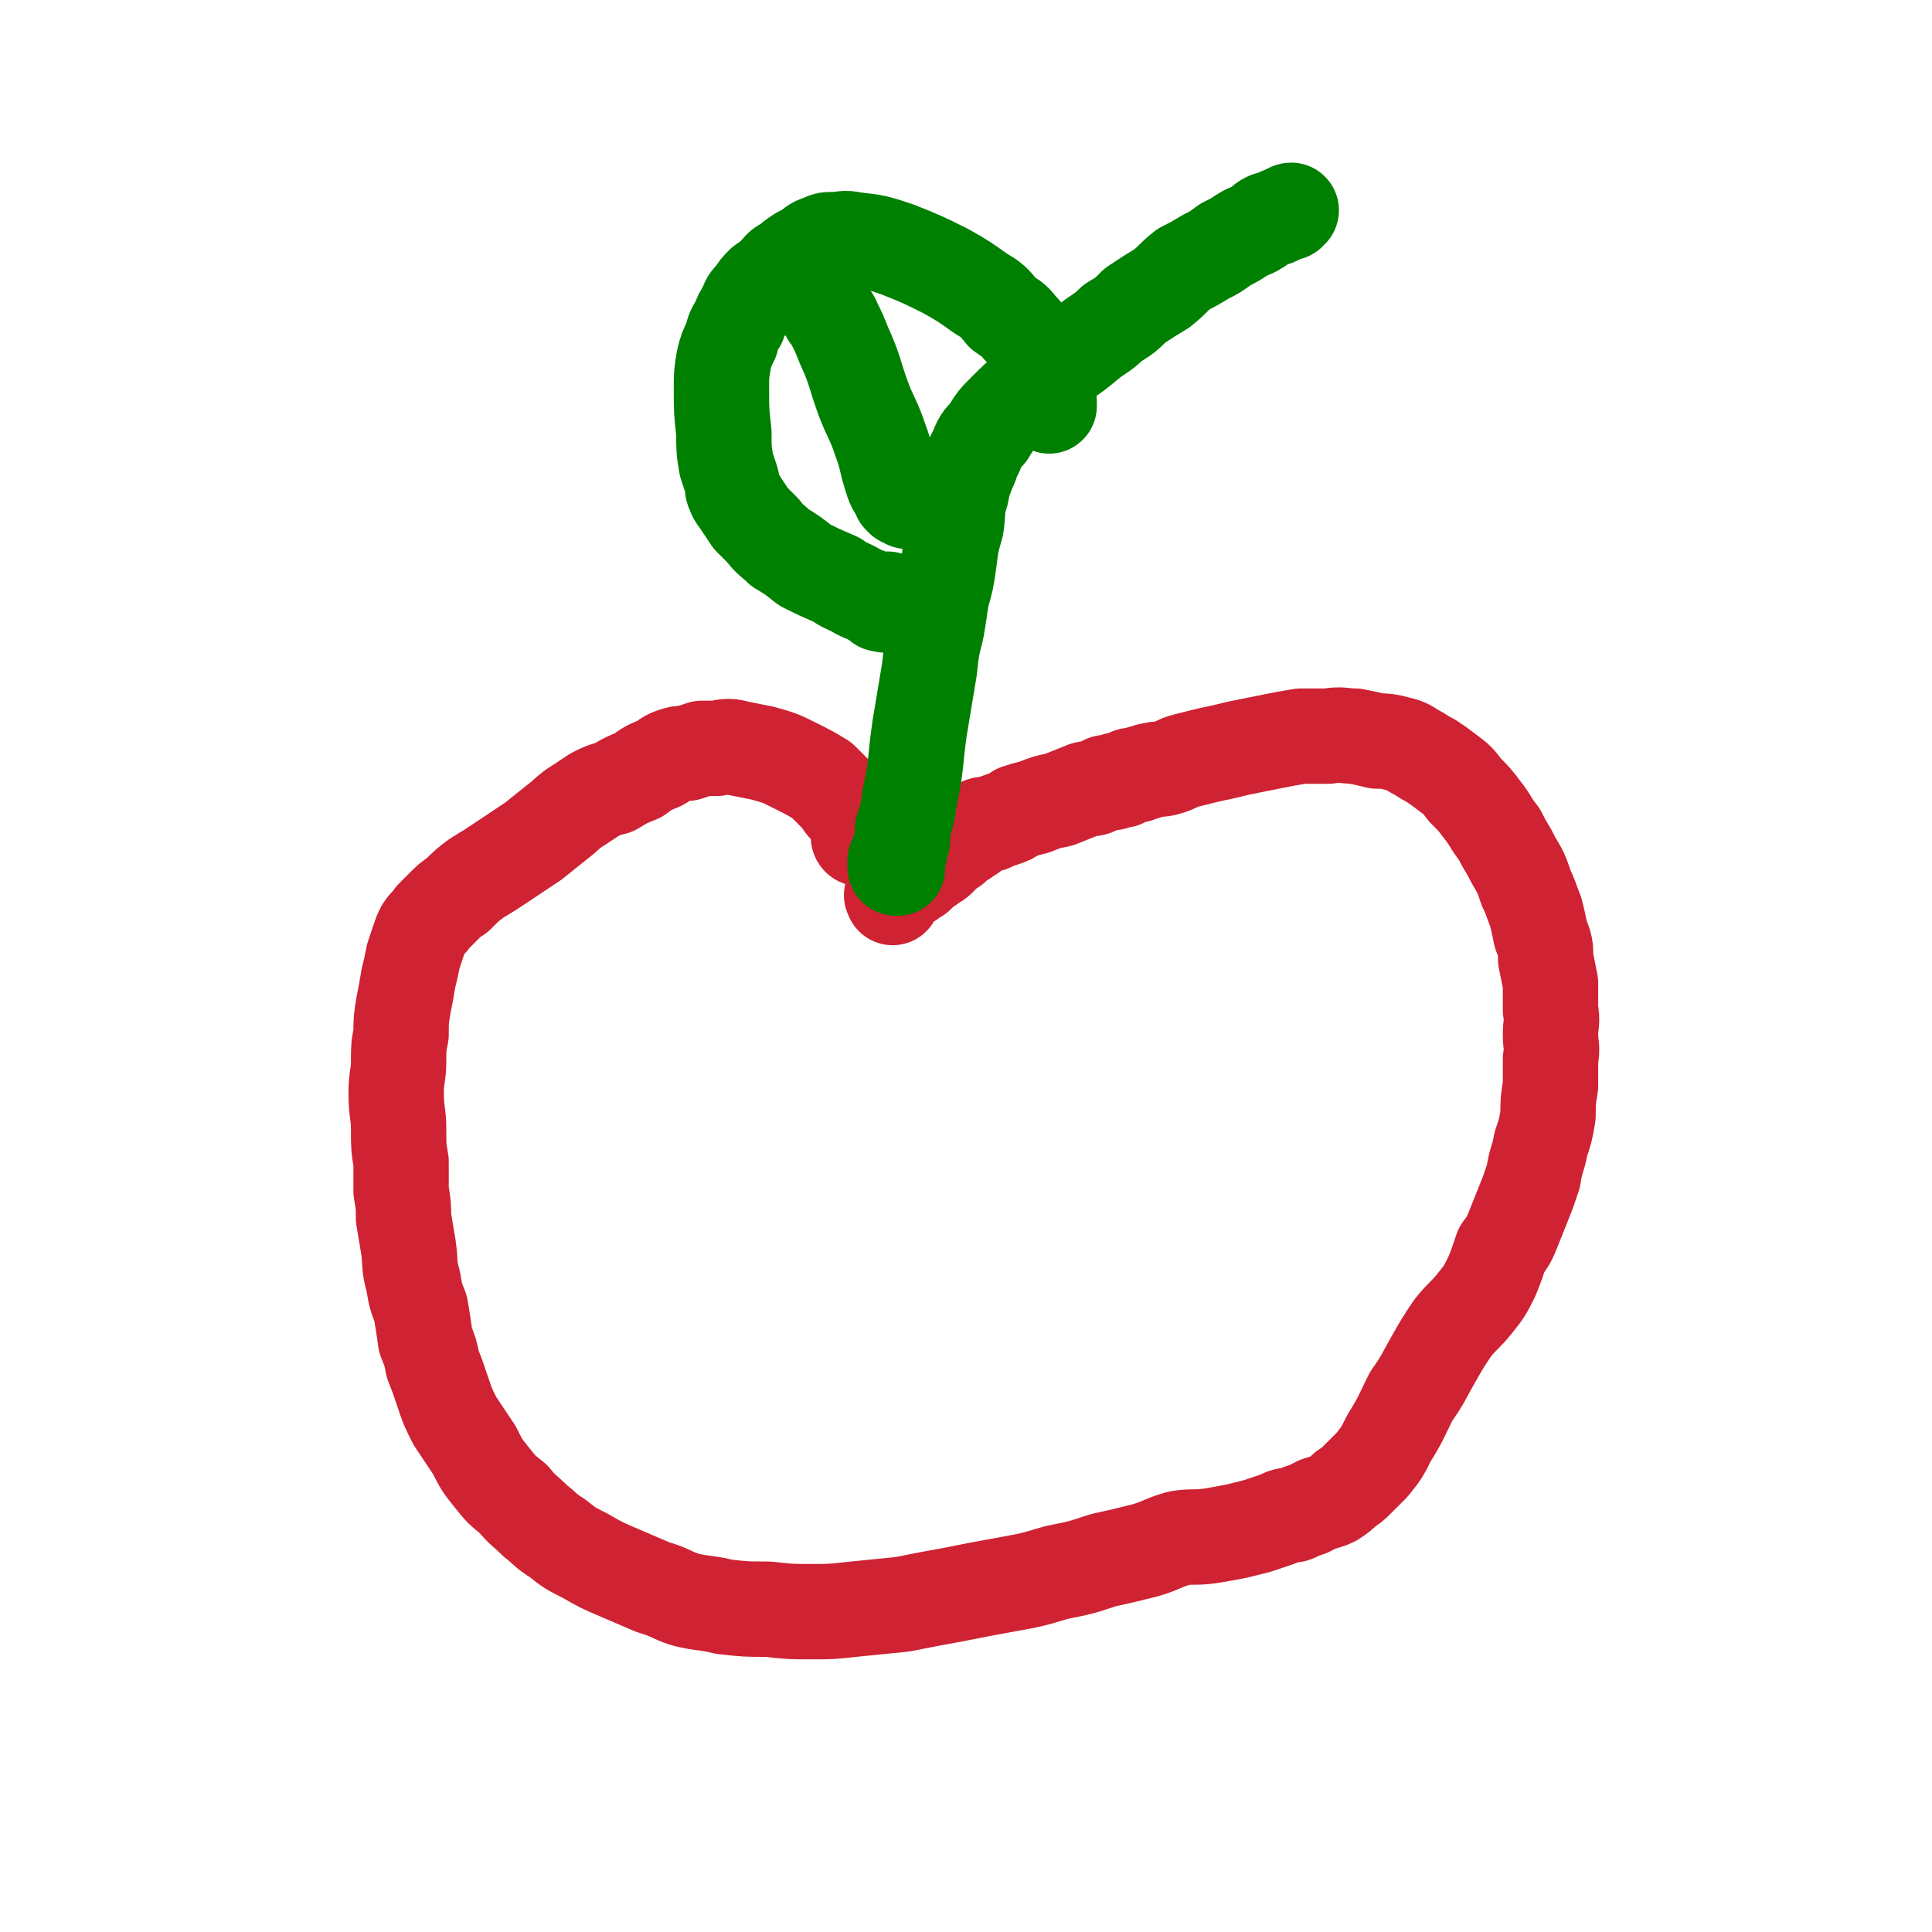
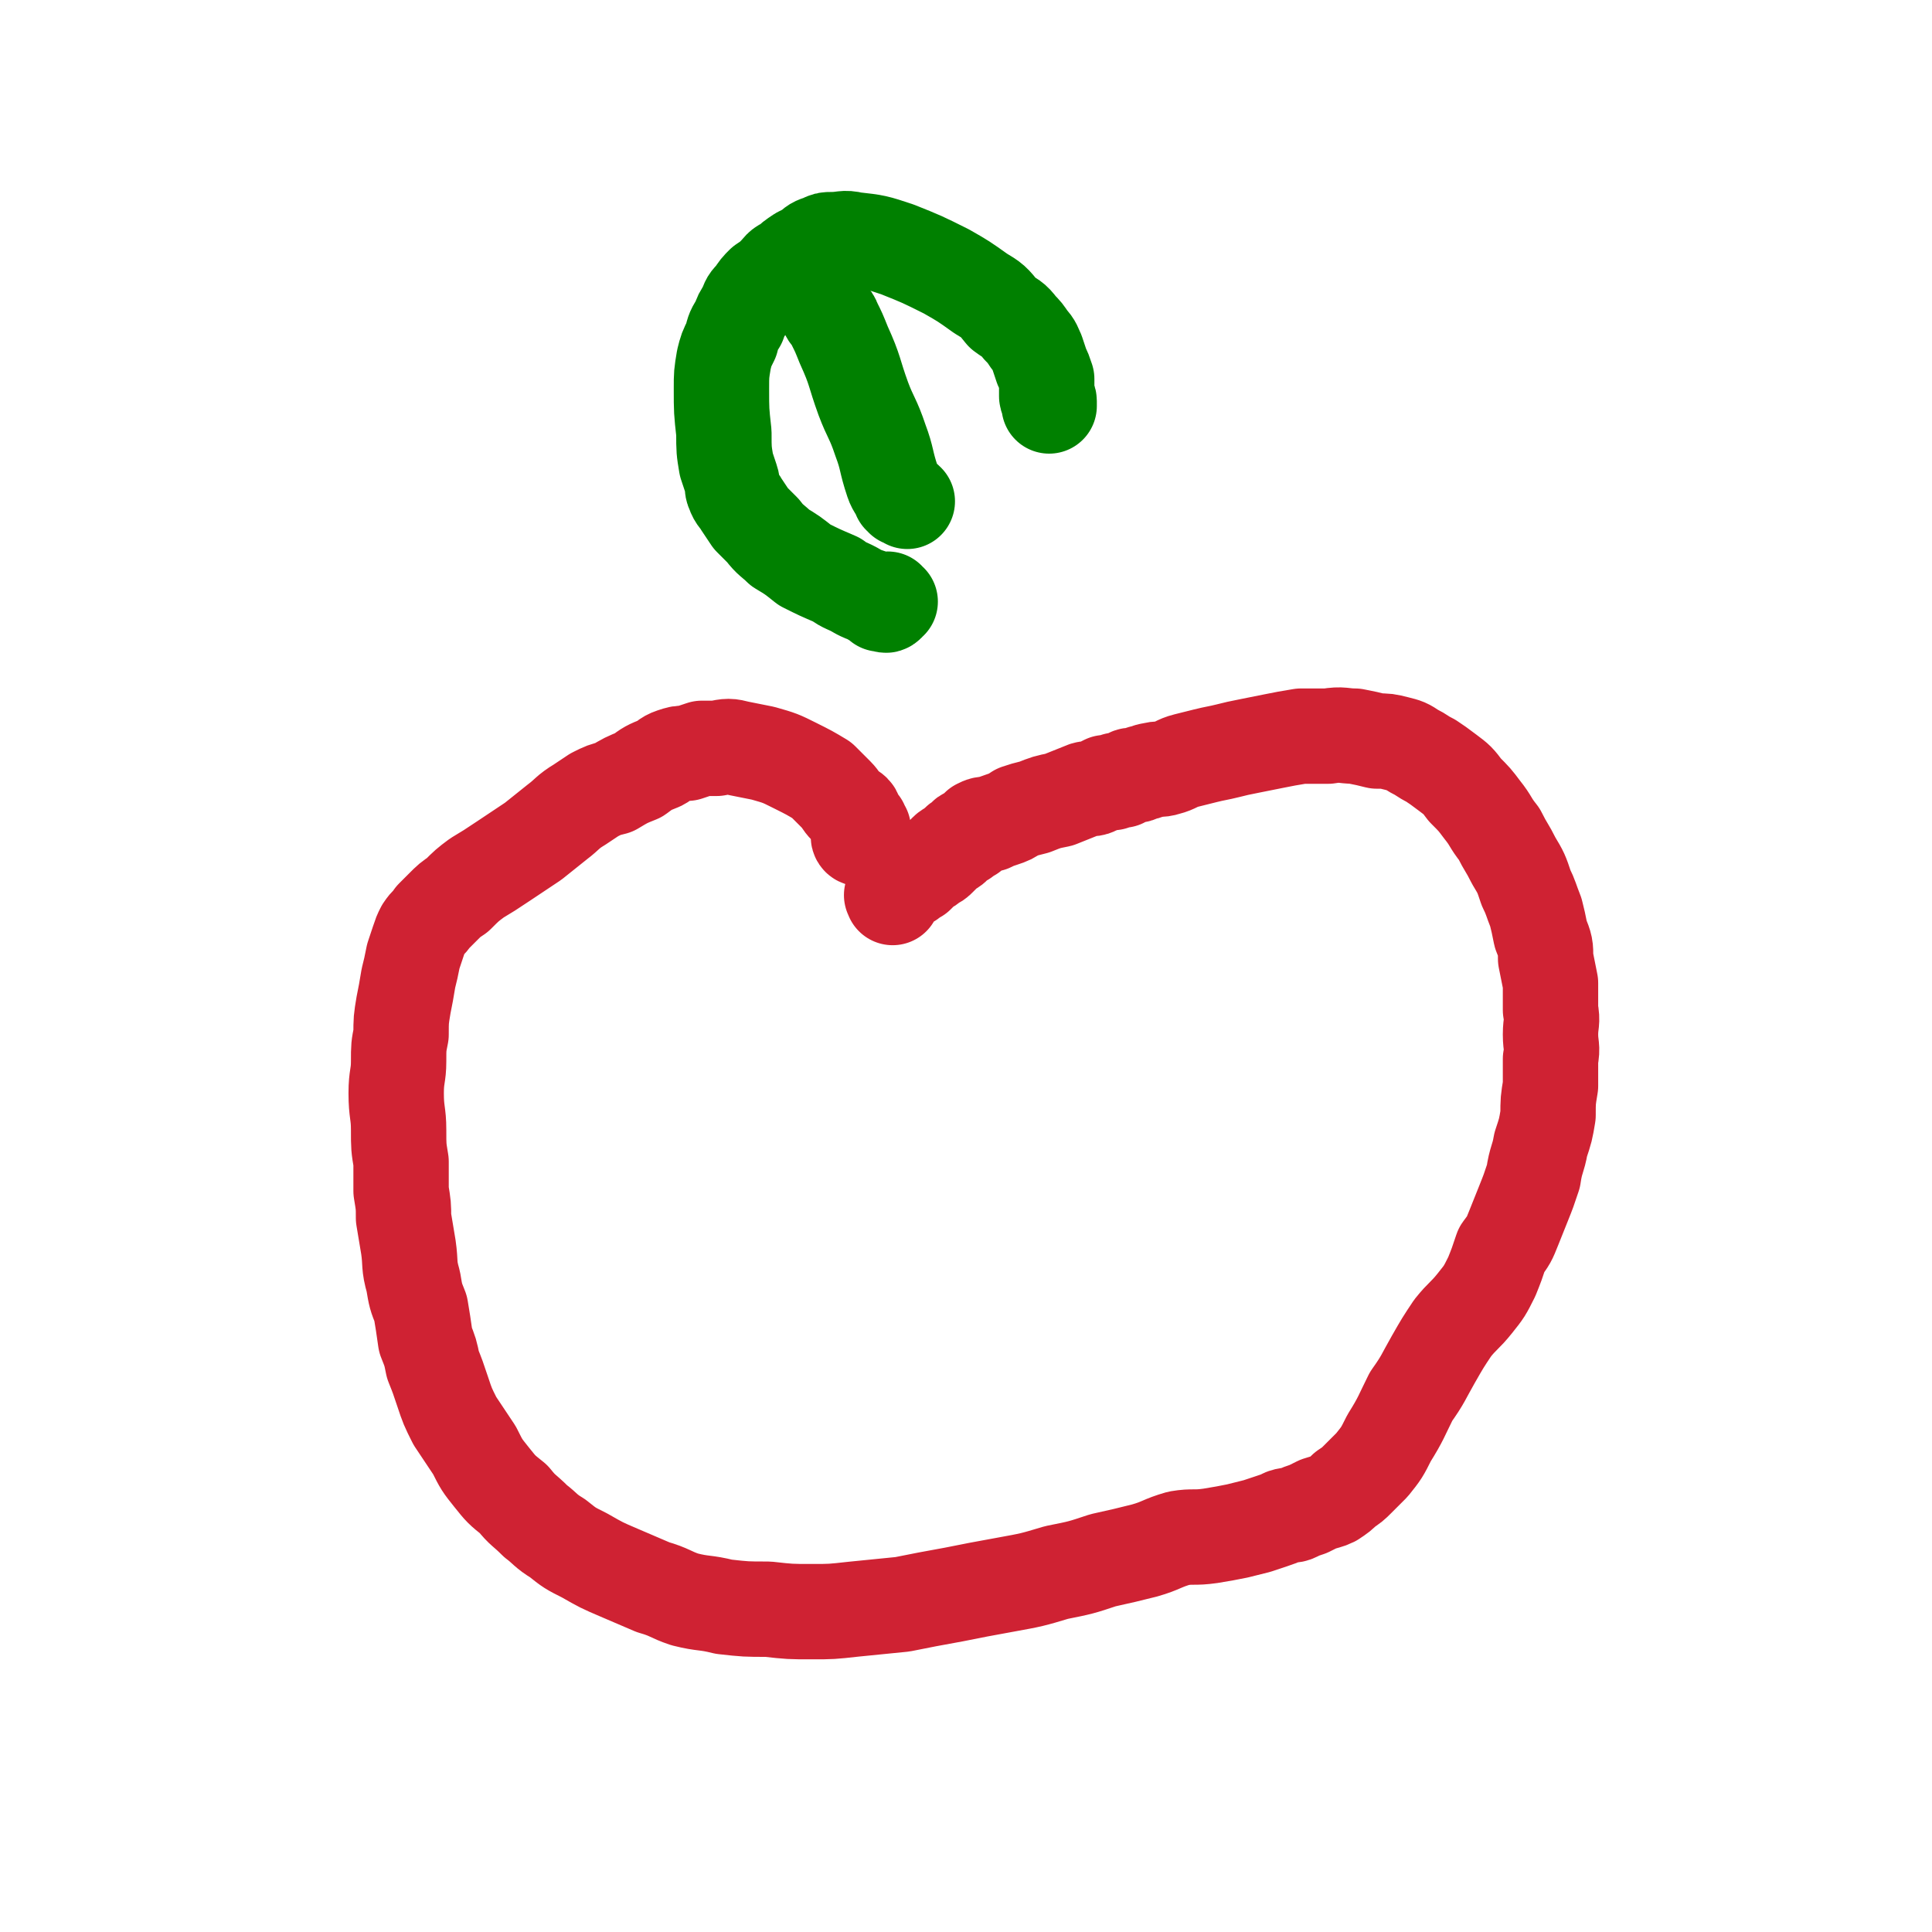
<svg xmlns="http://www.w3.org/2000/svg" viewBox="0 0 790 790" version="1.1">
  <g fill="none" stroke="#CF2233" stroke-width="39" stroke-linecap="round" stroke-linejoin="round">
    <path d="M352,343c0,0 -1,0 -1,-1 1,-1 1,-1 2,-1 0,-1 0,-1 0,-2 -1,0 -1,0 -1,0 0,-1 0,-1 0,-2 0,0 0,0 -1,-1 0,-1 -1,-1 -1,-1 -1,-1 0,-2 -1,-3 -1,-1 -2,-1 -3,-2 -2,-2 -2,-3 -4,-5 -3,-3 -3,-3 -6,-6 -5,-3 -5,-3 -11,-6 -6,-3 -6,-3 -13,-5 -5,-1 -5,-1 -10,-2 -4,-1 -4,-1 -9,0 -3,0 -3,0 -6,0 -3,1 -3,1 -6,2 -3,0 -3,0 -6,1 -3,1 -3,2 -5,3 -5,2 -5,2 -9,5 -5,2 -5,2 -10,5 -4,1 -4,1 -8,3 -3,2 -3,2 -6,4 -5,3 -5,4 -9,7 -5,4 -5,4 -10,8 -6,4 -6,4 -12,8 -6,4 -6,4 -11,7 -4,3 -4,3 -8,7 -3,2 -3,2 -6,5 -2,2 -2,2 -4,4 -2,3 -2,2 -4,5 -1,2 -1,2 -2,5 -1,3 -1,3 -2,6 -1,5 -1,5 -2,9 -1,6 -1,6 -2,11 -1,6 -1,6 -1,12 -1,5 -1,5 -1,11 0,6 -1,6 -1,13 0,8 1,8 1,15 0,7 0,7 1,13 0,6 0,6 0,12 1,6 1,6 1,11 1,6 1,6 2,12 1,7 0,7 2,14 1,6 1,6 3,11 1,6 1,6 2,13 2,5 2,5 3,10 2,5 2,5 4,11 2,6 2,6 5,12 4,6 4,6 8,12 3,6 3,6 7,11 4,5 4,5 9,9 4,5 4,4 9,9 4,3 4,4 9,7 5,4 5,4 11,7 7,4 7,4 14,7 7,3 7,3 14,6 7,2 7,3 13,5 8,2 8,1 16,3 9,1 9,1 18,1 9,1 9,1 18,1 8,0 8,0 17,-1 10,-1 10,-1 20,-2 10,-2 10,-2 21,-4 10,-2 10,-2 21,-4 11,-2 11,-2 21,-5 10,-2 10,-2 19,-5 9,-2 9,-2 17,-4 7,-2 7,-3 14,-5 6,-1 6,0 13,-1 6,-1 6,-1 11,-2 4,-1 4,-1 8,-2 3,-1 3,-1 6,-2 3,-1 3,-1 5,-2 3,-1 3,0 5,-1 2,-1 2,-1 5,-2 2,-1 2,-1 4,-2 3,-1 4,-1 6,-2 3,-2 3,-2 5,-4 3,-2 3,-2 5,-4 3,-3 3,-3 6,-6 4,-5 4,-5 7,-11 5,-8 5,-9 9,-17 5,-7 5,-8 9,-15 4,-7 4,-7 8,-13 4,-5 5,-5 9,-10 4,-5 4,-5 7,-11 2,-5 2,-5 4,-11 3,-4 3,-4 5,-9 2,-5 2,-5 4,-10 2,-5 2,-5 4,-11 1,-7 2,-7 3,-13 2,-6 2,-6 3,-12 0,-6 0,-6 1,-12 0,-5 0,-5 0,-11 1,-5 0,-5 0,-10 0,-5 1,-5 0,-10 0,-6 0,-6 0,-11 -1,-5 -1,-5 -2,-10 0,-5 0,-5 -2,-10 -1,-5 -1,-5 -2,-9 -2,-5 -2,-6 -4,-10 -2,-6 -2,-6 -5,-11 -3,-6 -3,-5 -6,-11 -4,-5 -3,-5 -7,-10 -3,-4 -3,-4 -7,-8 -3,-4 -3,-4 -7,-7 -4,-3 -4,-3 -7,-5 -4,-2 -3,-2 -7,-4 -3,-2 -3,-2 -7,-3 -4,-1 -4,-1 -8,-1 -4,-1 -4,-1 -9,-2 -5,0 -5,-1 -11,0 -6,0 -6,0 -11,0 -6,1 -6,1 -11,2 -5,1 -5,1 -10,2 -5,1 -5,1 -9,2 -4,1 -5,1 -9,2 -4,1 -4,1 -8,2 -4,1 -4,2 -8,3 -3,1 -3,0 -6,1 -2,0 -2,1 -4,1 -2,1 -2,1 -3,1 -2,0 -2,0 -3,1 -1,0 -1,0 -2,1 -1,0 -1,0 -2,0 -1,0 -1,0 -2,1 -2,0 -2,0 -3,0 -2,1 -2,1 -4,2 -2,1 -3,0 -5,1 -5,2 -5,2 -10,4 -5,1 -5,1 -10,3 -4,1 -4,1 -7,2 -3,2 -3,2 -6,3 -3,1 -3,1 -5,2 -3,0 -3,0 -5,1 -1,1 -1,1 -3,3 -2,1 -2,0 -3,2 -2,1 -2,1 -4,3 -1,1 -2,1 -3,2 -1,1 -1,1 -3,3 -1,1 -1,1 -3,2 -1,1 -1,1 -3,2 -1,1 -1,1 -3,3 -2,1 -2,1 -3,2 -2,1 -2,1 -3,2 -2,1 -2,1 -3,2 -1,1 -1,1 -1,2 -1,0 0,0 0,1 " />
  </g>
  <g fill="none" stroke="#008000" stroke-width="39" stroke-linecap="round" stroke-linejoin="round">
-     <path d="M367,355c-1,0 -1,0 -1,-1 0,0 0,0 0,-1 0,0 0,-1 0,-1 0,-1 1,-1 1,-2 0,-1 0,-1 1,-2 0,-2 0,-2 1,-4 0,-2 0,-2 0,-5 2,-6 2,-6 3,-13 3,-14 2,-14 4,-28 2,-12 2,-12 4,-24 1,-9 1,-9 3,-17 1,-6 1,-6 2,-13 2,-7 2,-7 3,-14 1,-8 1,-8 3,-15 1,-7 0,-7 2,-13 1,-5 1,-5 3,-10 2,-4 1,-4 3,-7 2,-5 2,-5 5,-8 3,-5 3,-5 7,-9 5,-5 5,-5 11,-10 5,-5 6,-5 12,-10 6,-4 6,-4 12,-9 4,-3 5,-3 9,-7 5,-3 5,-3 9,-7 6,-4 6,-4 11,-7 5,-4 4,-4 9,-8 4,-2 4,-2 9,-5 4,-2 4,-2 8,-5 4,-2 4,-2 7,-4 3,-2 3,-1 6,-3 2,-1 2,-2 4,-3 2,-1 2,0 4,-1 1,-1 1,-1 2,-1 1,-1 2,-1 3,-1 0,0 0,-1 1,-1 0,0 0,0 0,0 " />
    <path d="M364,246c-1,0 -1,-1 -1,-1 0,0 0,1 0,2 0,0 0,0 0,0 -1,1 -1,0 -2,0 0,0 0,0 -1,0 -1,-1 -1,-1 -1,-1 -2,-1 -2,-1 -3,-2 -3,-1 -3,-1 -5,-2 -5,-3 -5,-2 -9,-5 -7,-3 -7,-3 -13,-6 -5,-4 -5,-4 -10,-7 -3,-3 -4,-3 -7,-7 -2,-2 -2,-2 -5,-5 -2,-3 -2,-3 -4,-6 -1,-2 -2,-2 -3,-5 -1,-2 0,-2 -1,-5 -1,-3 -1,-3 -2,-6 -1,-6 -1,-6 -1,-13 -1,-9 -1,-9 -1,-18 0,-6 0,-6 1,-12 1,-4 1,-4 3,-8 1,-4 1,-4 3,-7 1,-3 1,-3 3,-6 1,-3 1,-3 3,-5 2,-3 2,-3 4,-5 3,-2 3,-2 5,-4 2,-2 2,-3 5,-4 2,-2 2,-2 5,-4 2,-1 2,-1 4,-2 2,-2 2,-2 5,-3 2,-1 2,-1 4,-1 5,0 5,-1 9,0 9,1 9,1 18,4 10,4 10,4 20,9 7,4 7,4 14,9 5,3 5,3 9,8 4,3 4,2 7,6 2,2 2,2 4,5 2,2 2,3 3,5 1,3 1,3 2,6 1,2 1,2 2,5 0,2 0,2 0,4 0,2 0,2 0,3 0,1 1,1 1,2 0,0 0,0 0,1 0,0 0,0 0,1 " />
    <path d="M335,123c0,-1 -1,-1 -1,-1 0,0 0,0 1,0 0,0 0,0 0,1 1,0 1,0 1,1 1,1 1,2 2,3 1,3 2,2 3,5 2,4 2,4 4,9 5,11 4,11 8,22 3,8 4,8 7,17 3,8 2,8 5,17 1,3 2,3 3,6 1,0 1,0 1,1 1,0 1,0 2,1 " />
  </g>
</svg>